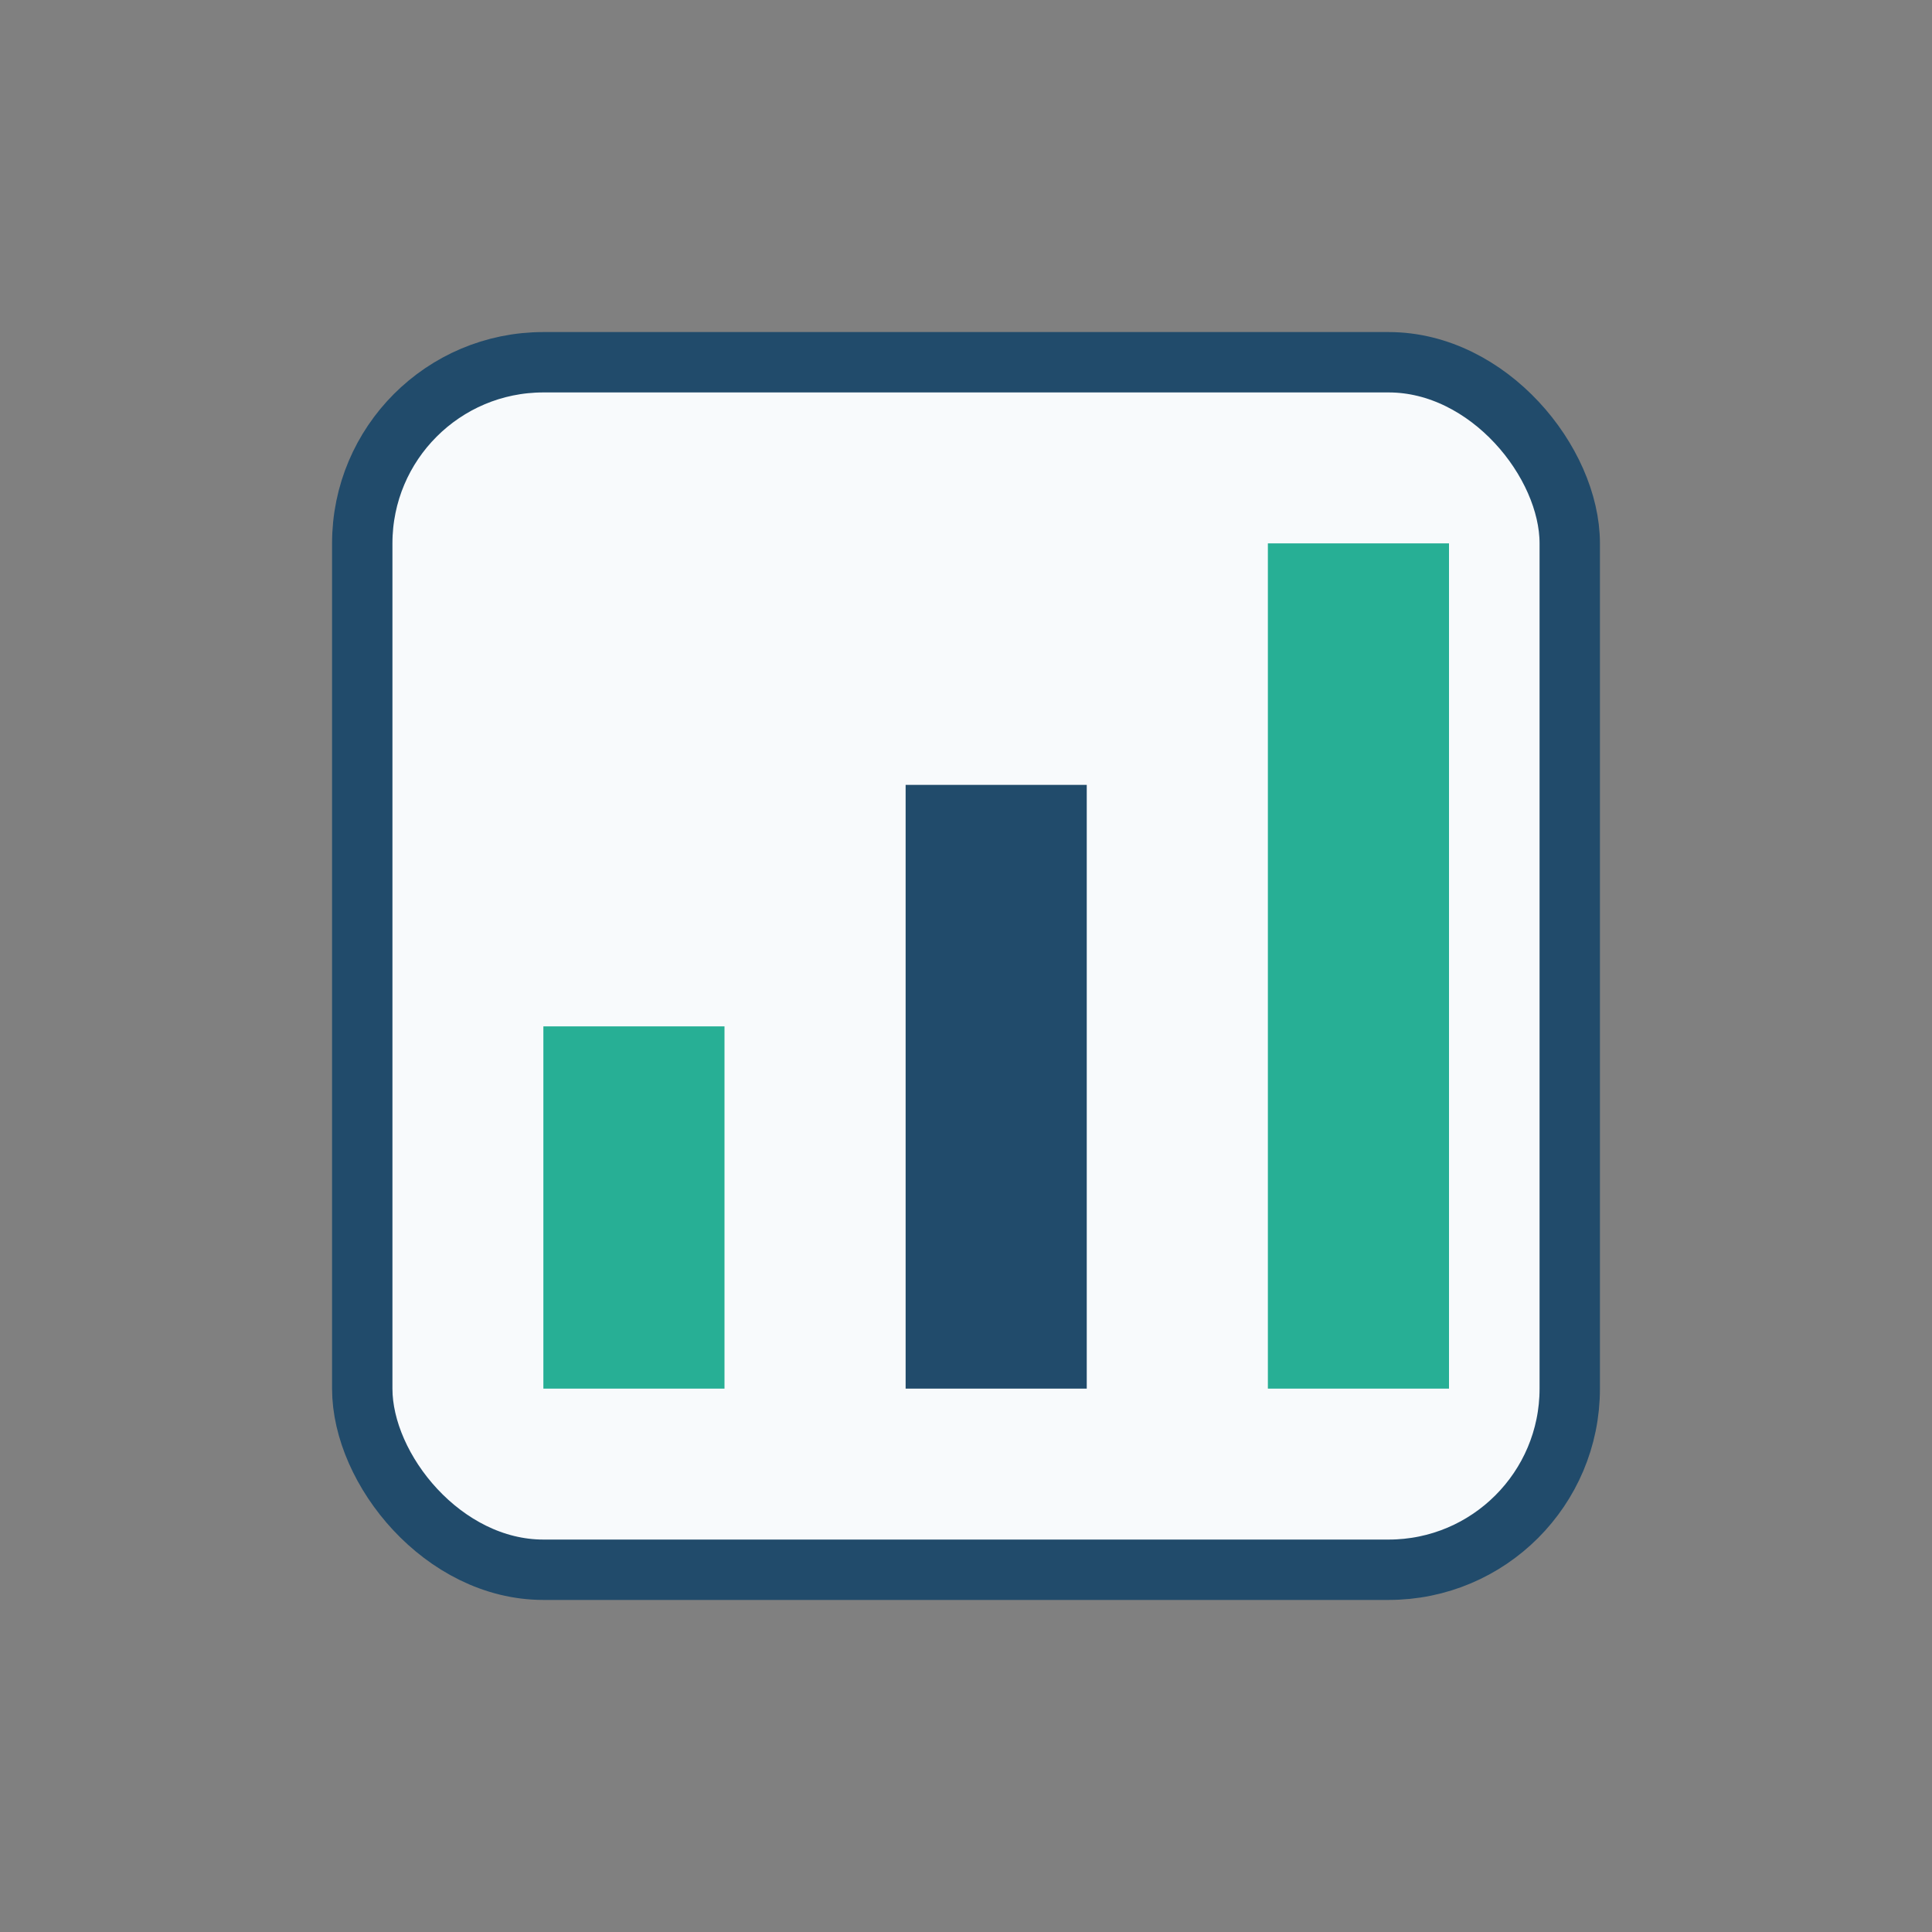
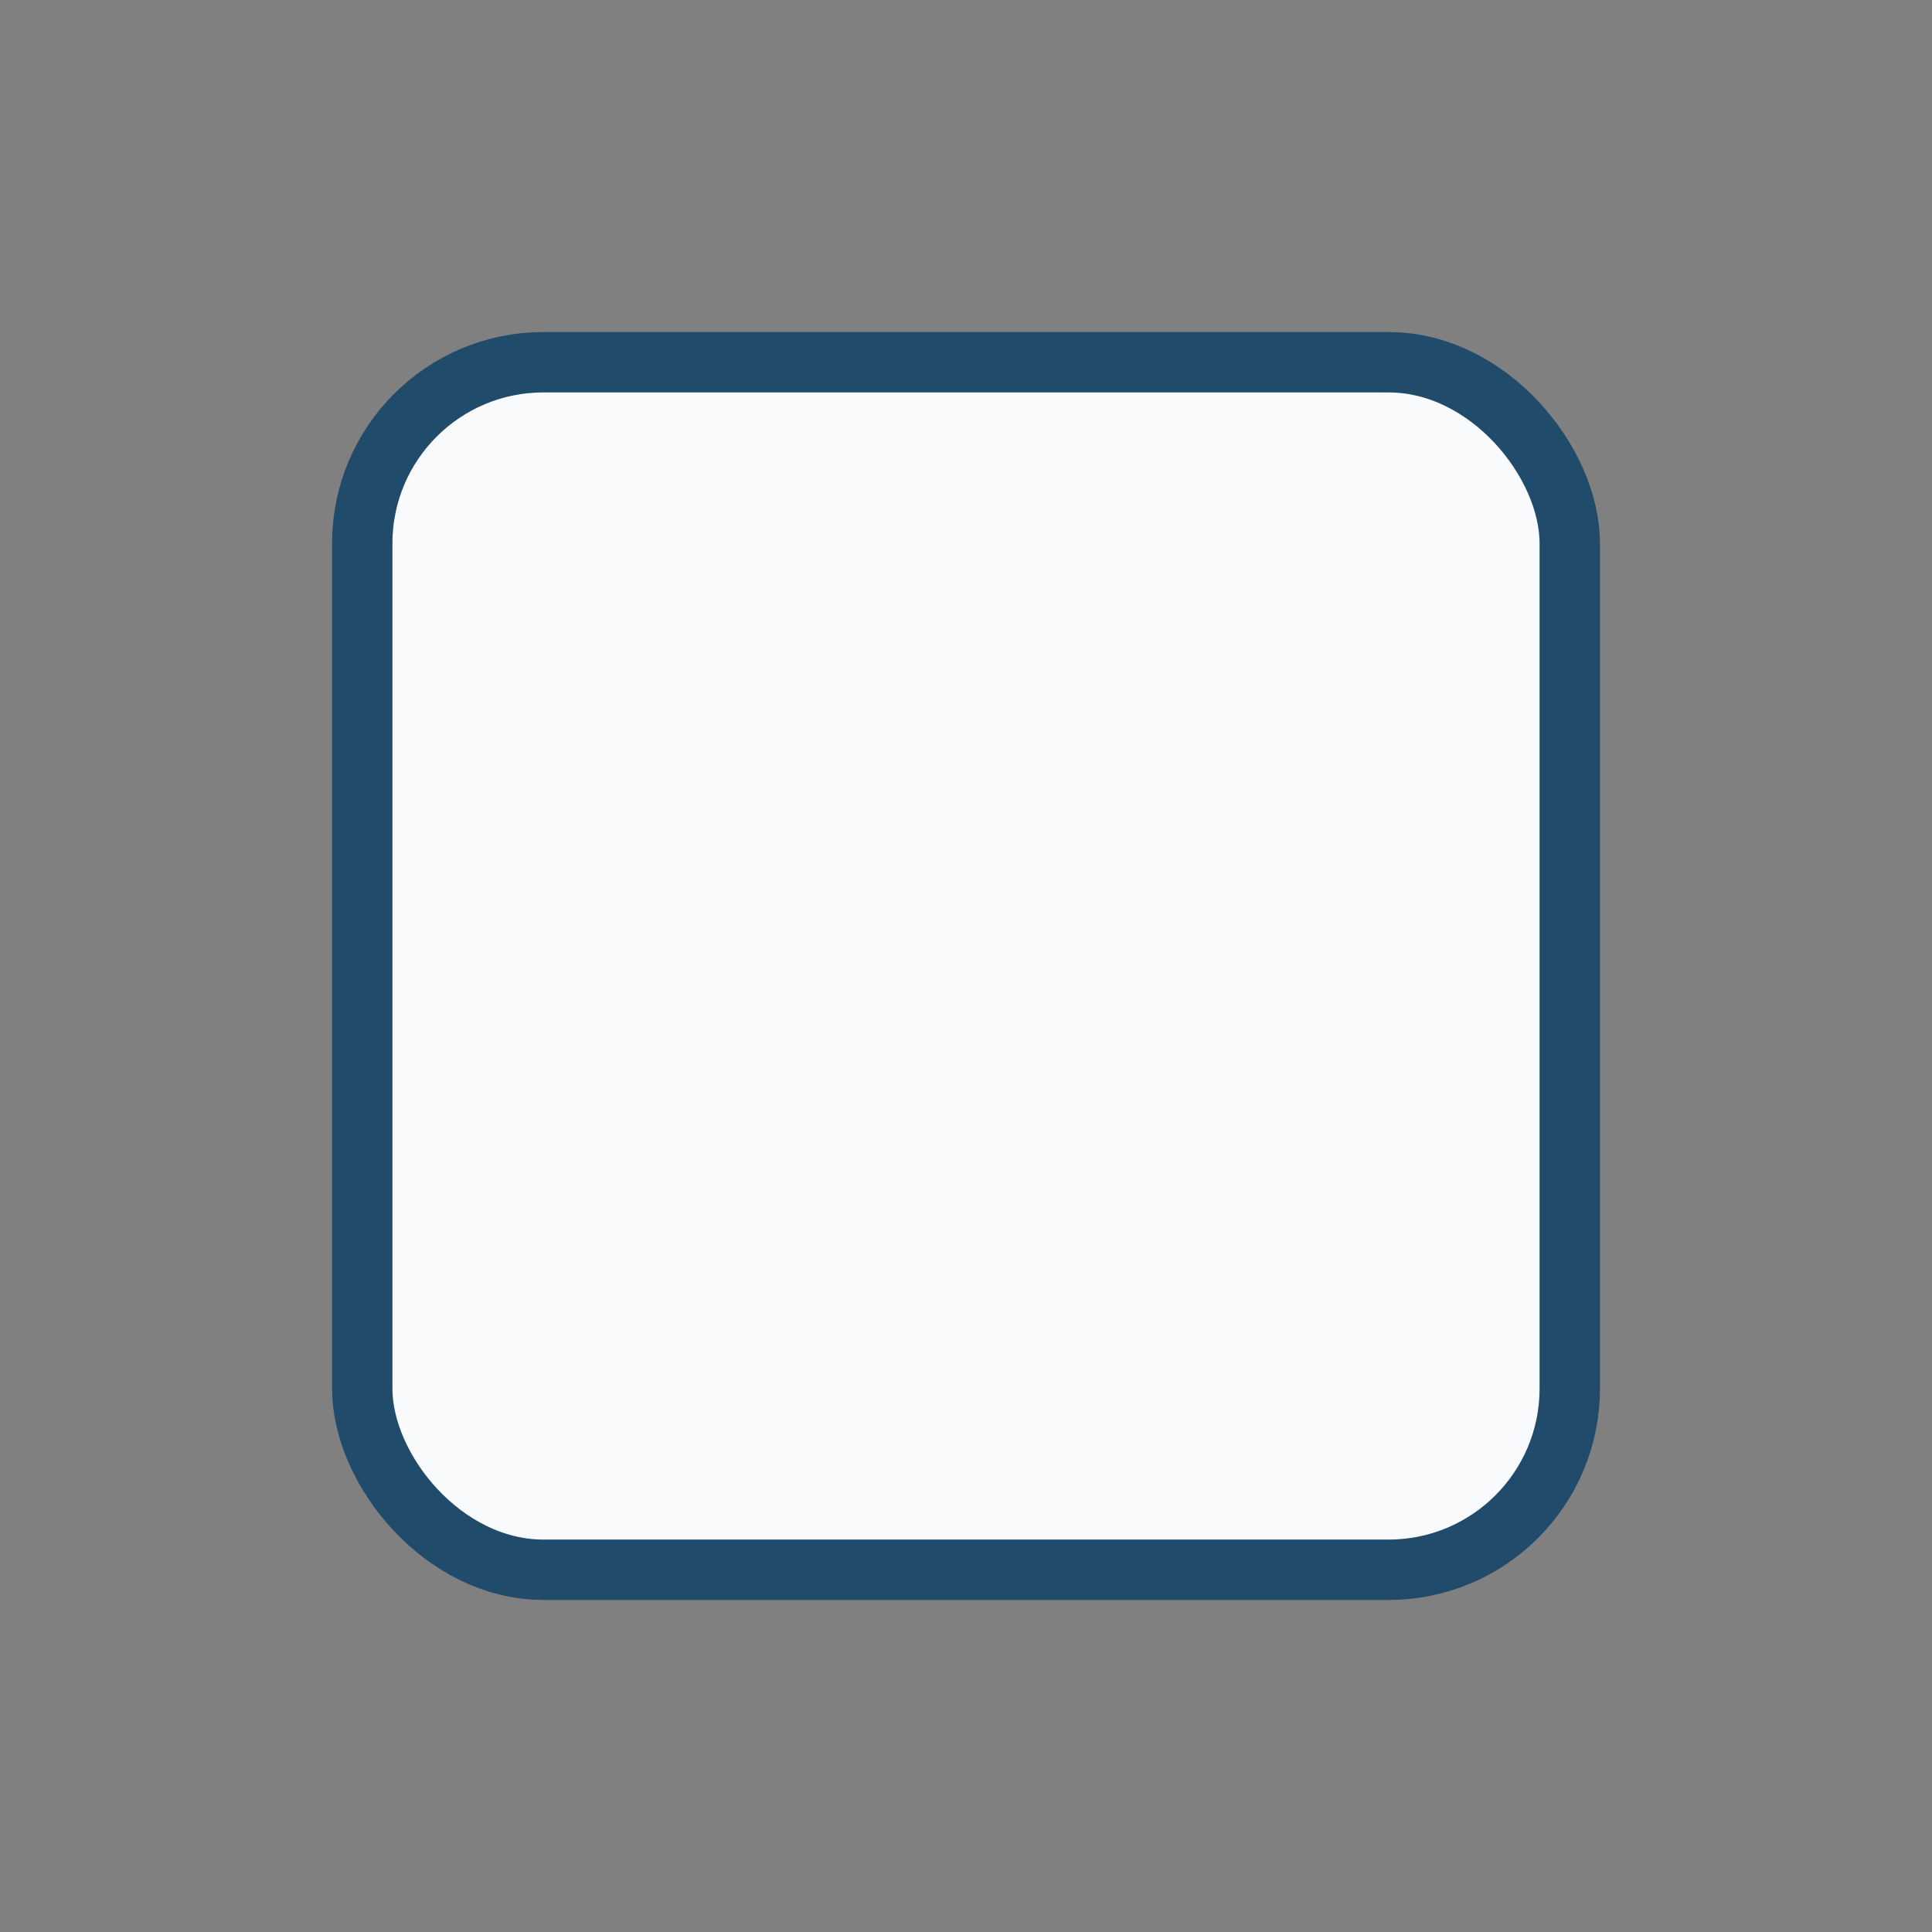
<svg xmlns="http://www.w3.org/2000/svg" width="32" height="32" viewBox="0 0 32 32">
  <rect x="0" y="0" width="32" height="32" fill="#808080" stroke="none" />
  <rect x="6" y="6" width="20" height="20" rx="3" fill="#F8FAFC" stroke="#214B6B" />
-   <rect x="9" y="17" width="3" height="6" fill="#27AF95" />
-   <rect x="15" y="13" width="3" height="10" fill="#214B6B" />
-   <rect x="21" y="9" width="3" height="14" fill="#27AF95" />
</svg>